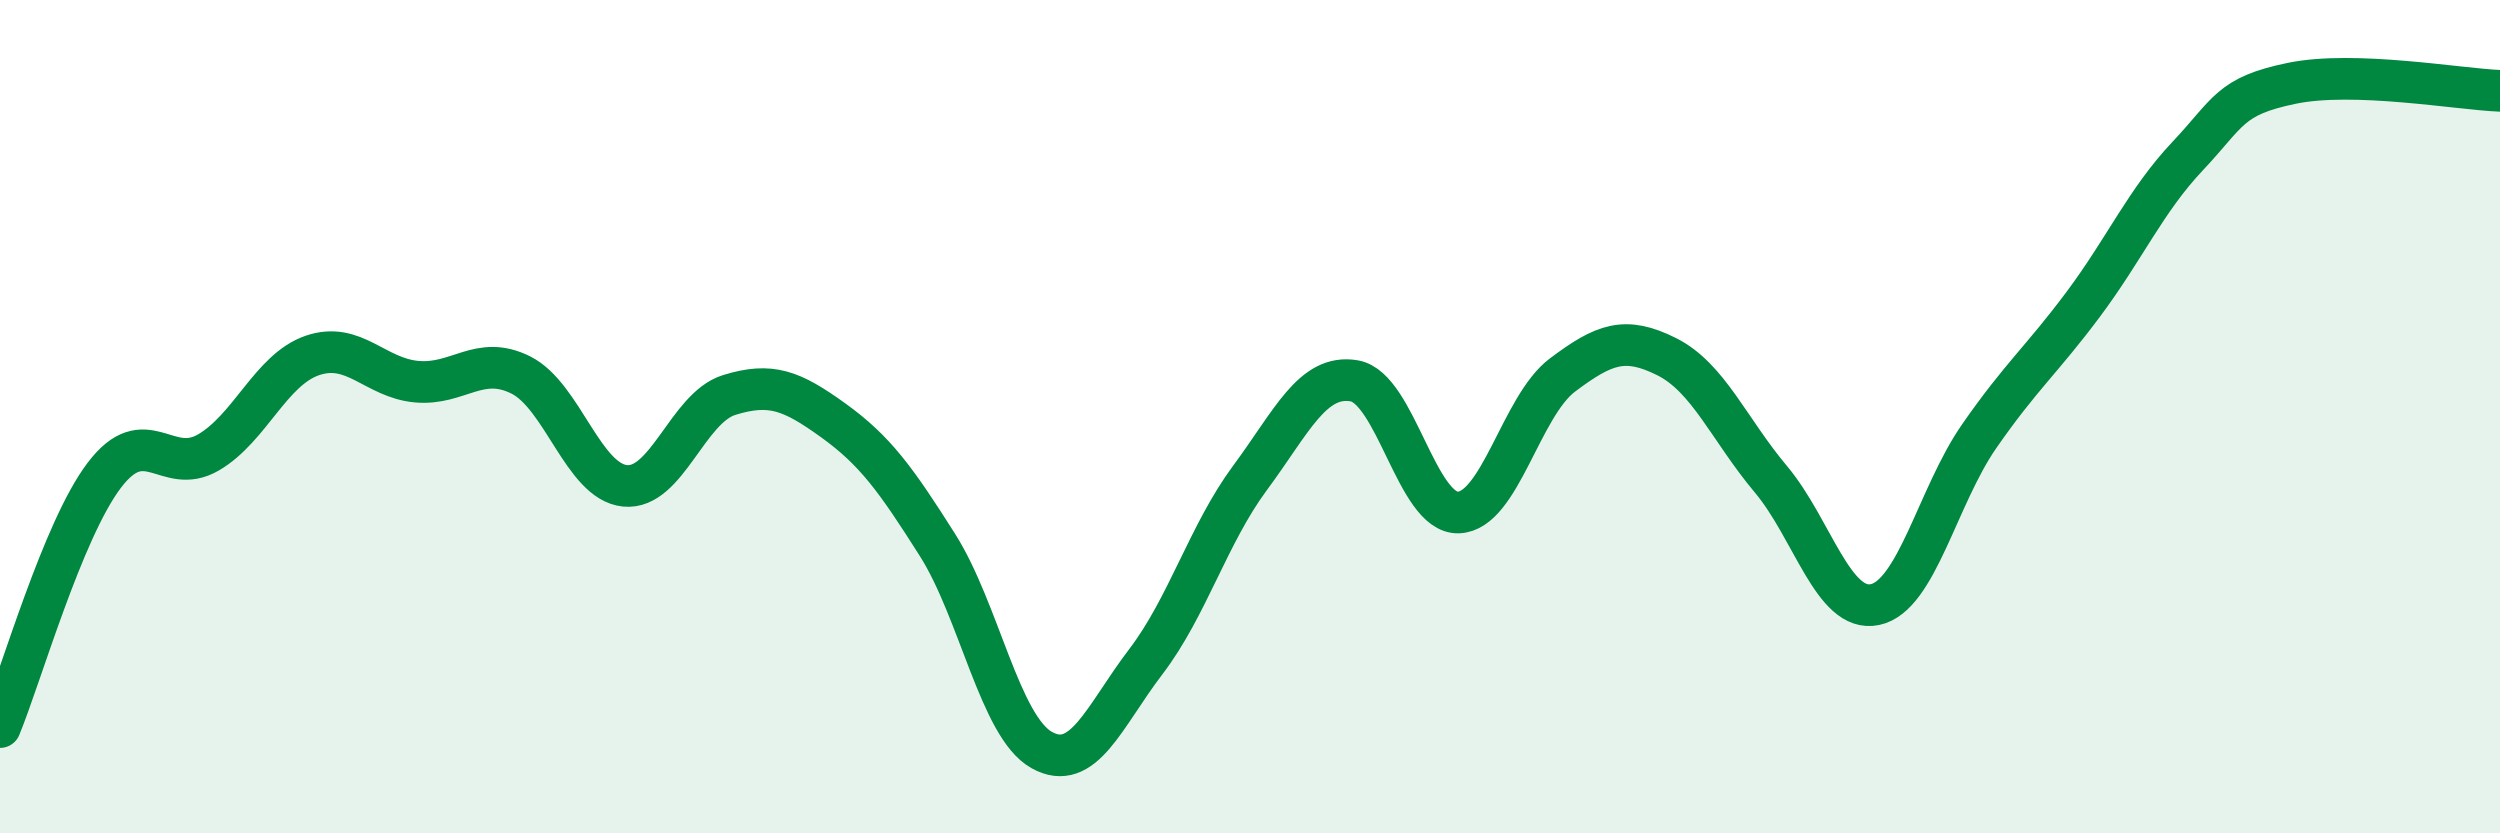
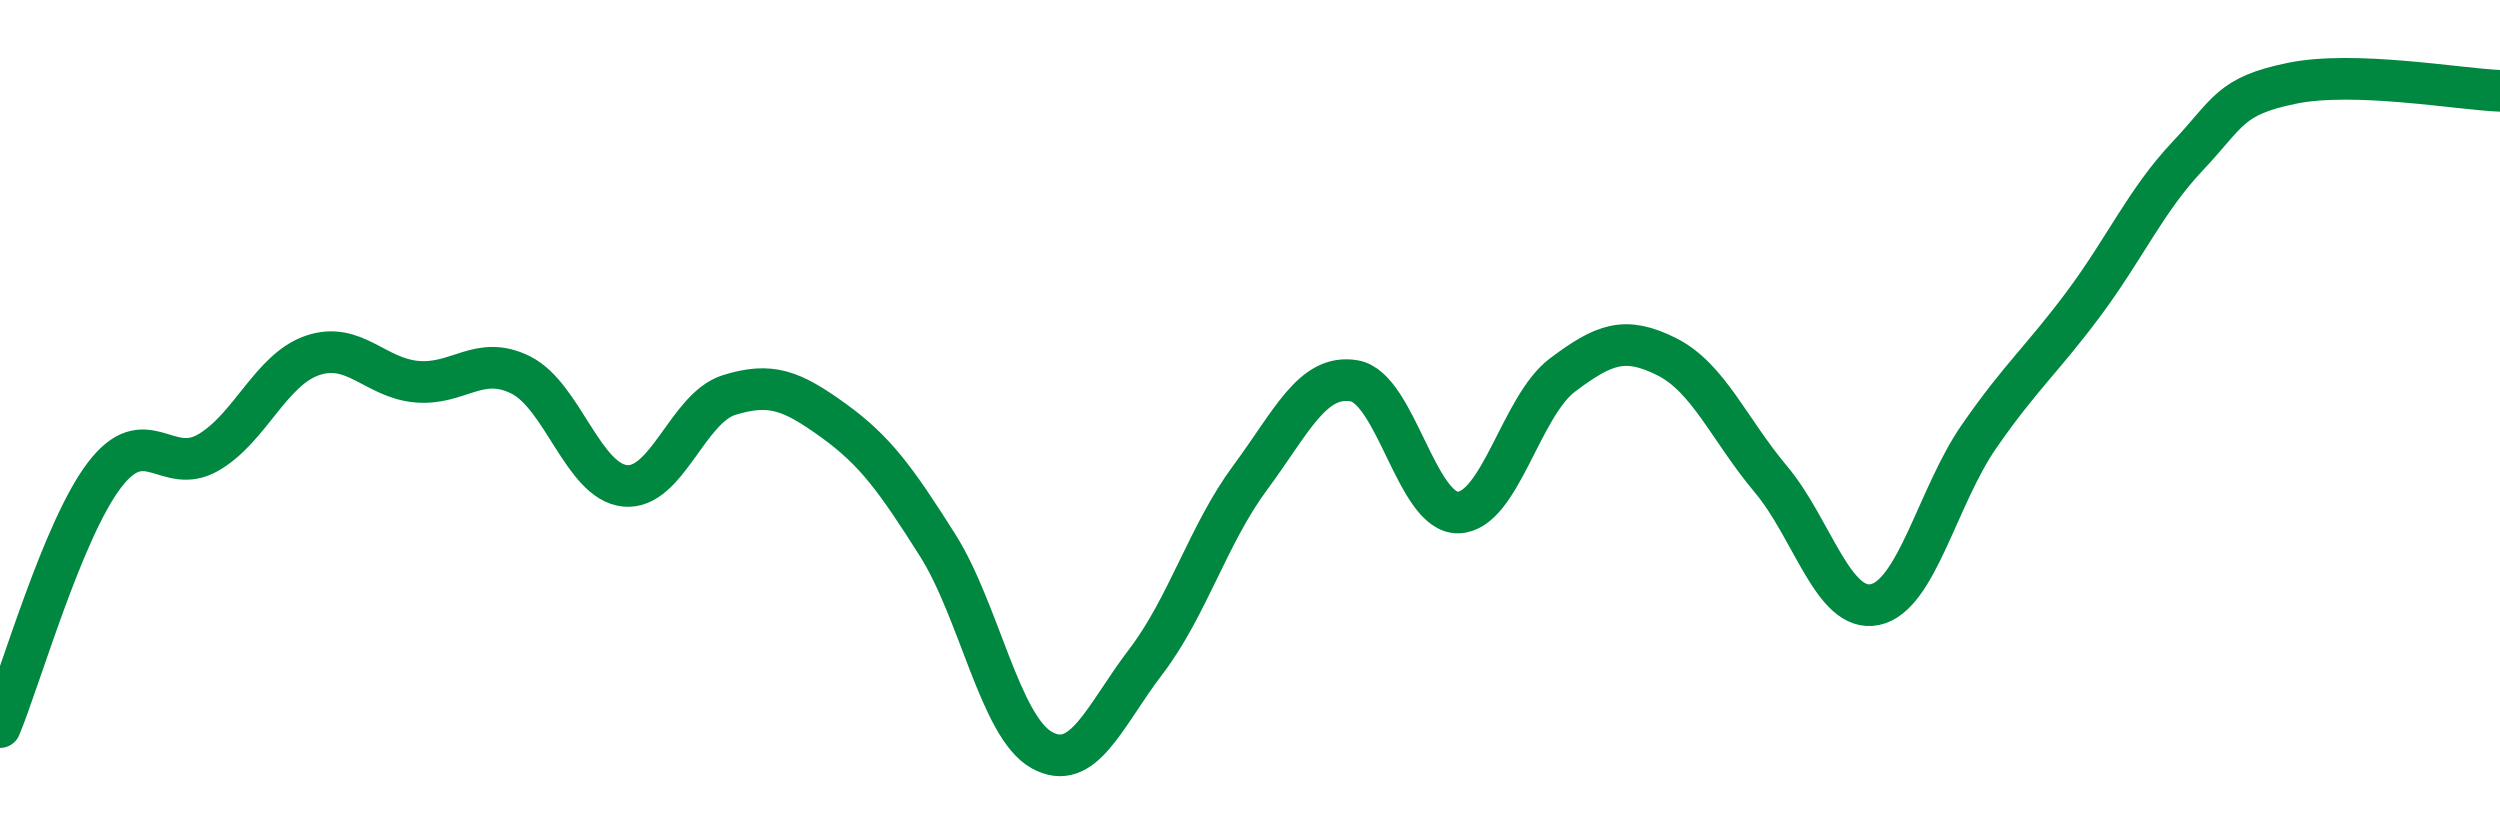
<svg xmlns="http://www.w3.org/2000/svg" width="60" height="20" viewBox="0 0 60 20">
-   <path d="M 0,17.45 C 0.5,16.24 1.5,12.73 2.5,11.41 C 3.5,10.09 4,11.44 5,10.86 C 6,10.28 6.5,8.87 7.5,8.53 C 8.5,8.19 9,9.07 10,9.16 C 11,9.25 11.5,8.5 12.5,9 C 13.5,9.5 14,11.56 15,11.66 C 16,11.76 16.5,9.79 17.5,9.48 C 18.5,9.17 19,9.37 20,10.09 C 21,10.81 21.5,11.5 22.5,13.08 C 23.5,14.66 24,17.44 25,18 C 26,18.56 26.5,17.19 27.5,15.88 C 28.5,14.57 29,12.82 30,11.47 C 31,10.12 31.5,8.97 32.5,9.14 C 33.5,9.31 34,12.33 35,12.3 C 36,12.27 36.5,9.75 37.5,9 C 38.5,8.25 39,8.06 40,8.56 C 41,9.06 41.5,10.31 42.5,11.5 C 43.5,12.69 44,14.72 45,14.51 C 46,14.3 46.5,11.91 47.5,10.47 C 48.5,9.03 49,8.64 50,7.3 C 51,5.96 51.5,4.81 52.5,3.75 C 53.5,2.69 53.5,2.31 55,2 C 56.5,1.69 59,2.14 60,2.18L60 20L0 20Z" fill="#008740" opacity="0.1" stroke-linecap="round" stroke-linejoin="round" />
  <path d="M 0,17.45 C 0.5,16.24 1.5,12.73 2.5,11.41 C 3.5,10.09 4,11.44 5,10.86 C 6,10.28 6.5,8.87 7.5,8.53 C 8.5,8.19 9,9.07 10,9.16 C 11,9.25 11.5,8.5 12.5,9 C 13.5,9.5 14,11.56 15,11.66 C 16,11.76 16.5,9.79 17.5,9.48 C 18.5,9.17 19,9.37 20,10.09 C 21,10.81 21.5,11.5 22.5,13.08 C 23.5,14.66 24,17.44 25,18 C 26,18.56 26.5,17.19 27.5,15.88 C 28.5,14.57 29,12.82 30,11.47 C 31,10.12 31.5,8.97 32.5,9.14 C 33.5,9.31 34,12.33 35,12.3 C 36,12.27 36.5,9.75 37.5,9 C 38.5,8.25 39,8.06 40,8.56 C 41,9.06 41.5,10.31 42.5,11.5 C 43.5,12.69 44,14.72 45,14.51 C 46,14.3 46.5,11.91 47.5,10.47 C 48.5,9.03 49,8.64 50,7.3 C 51,5.96 51.5,4.81 52.5,3.75 C 53.5,2.69 53.5,2.31 55,2 C 56.5,1.69 59,2.14 60,2.18" stroke="#008740" stroke-width="1" fill="none" stroke-linecap="round" stroke-linejoin="round" />
</svg>